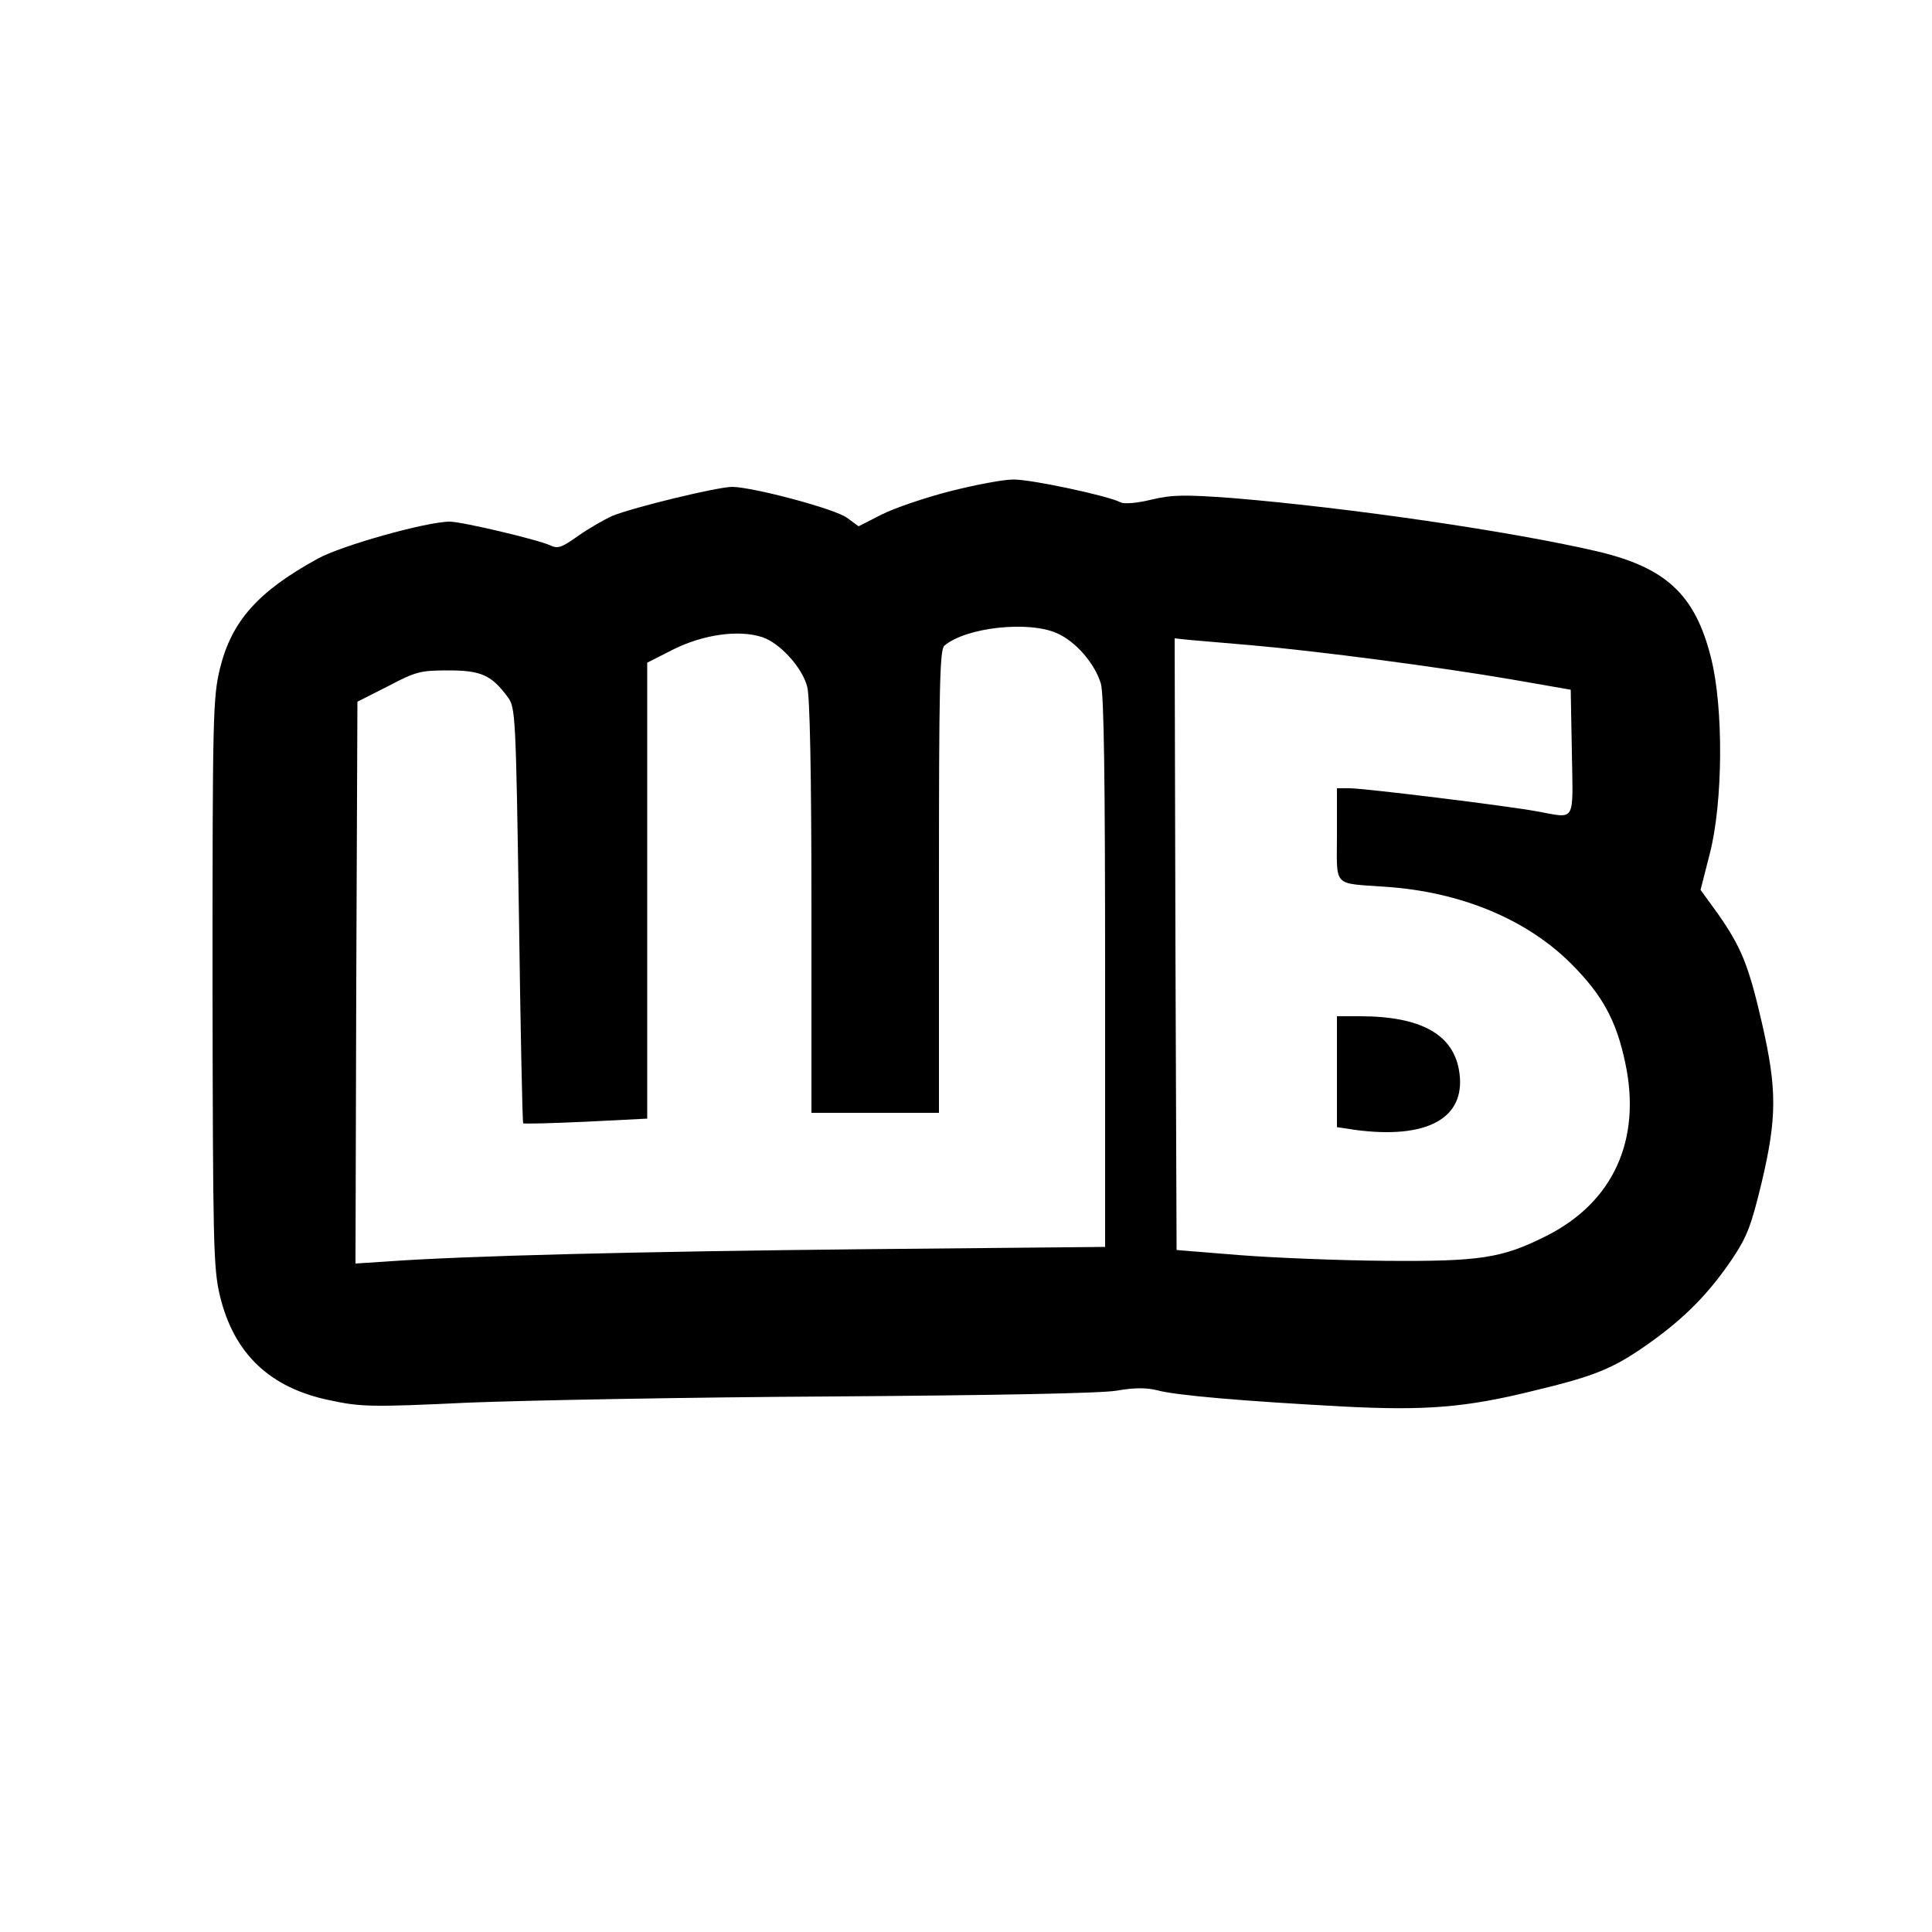
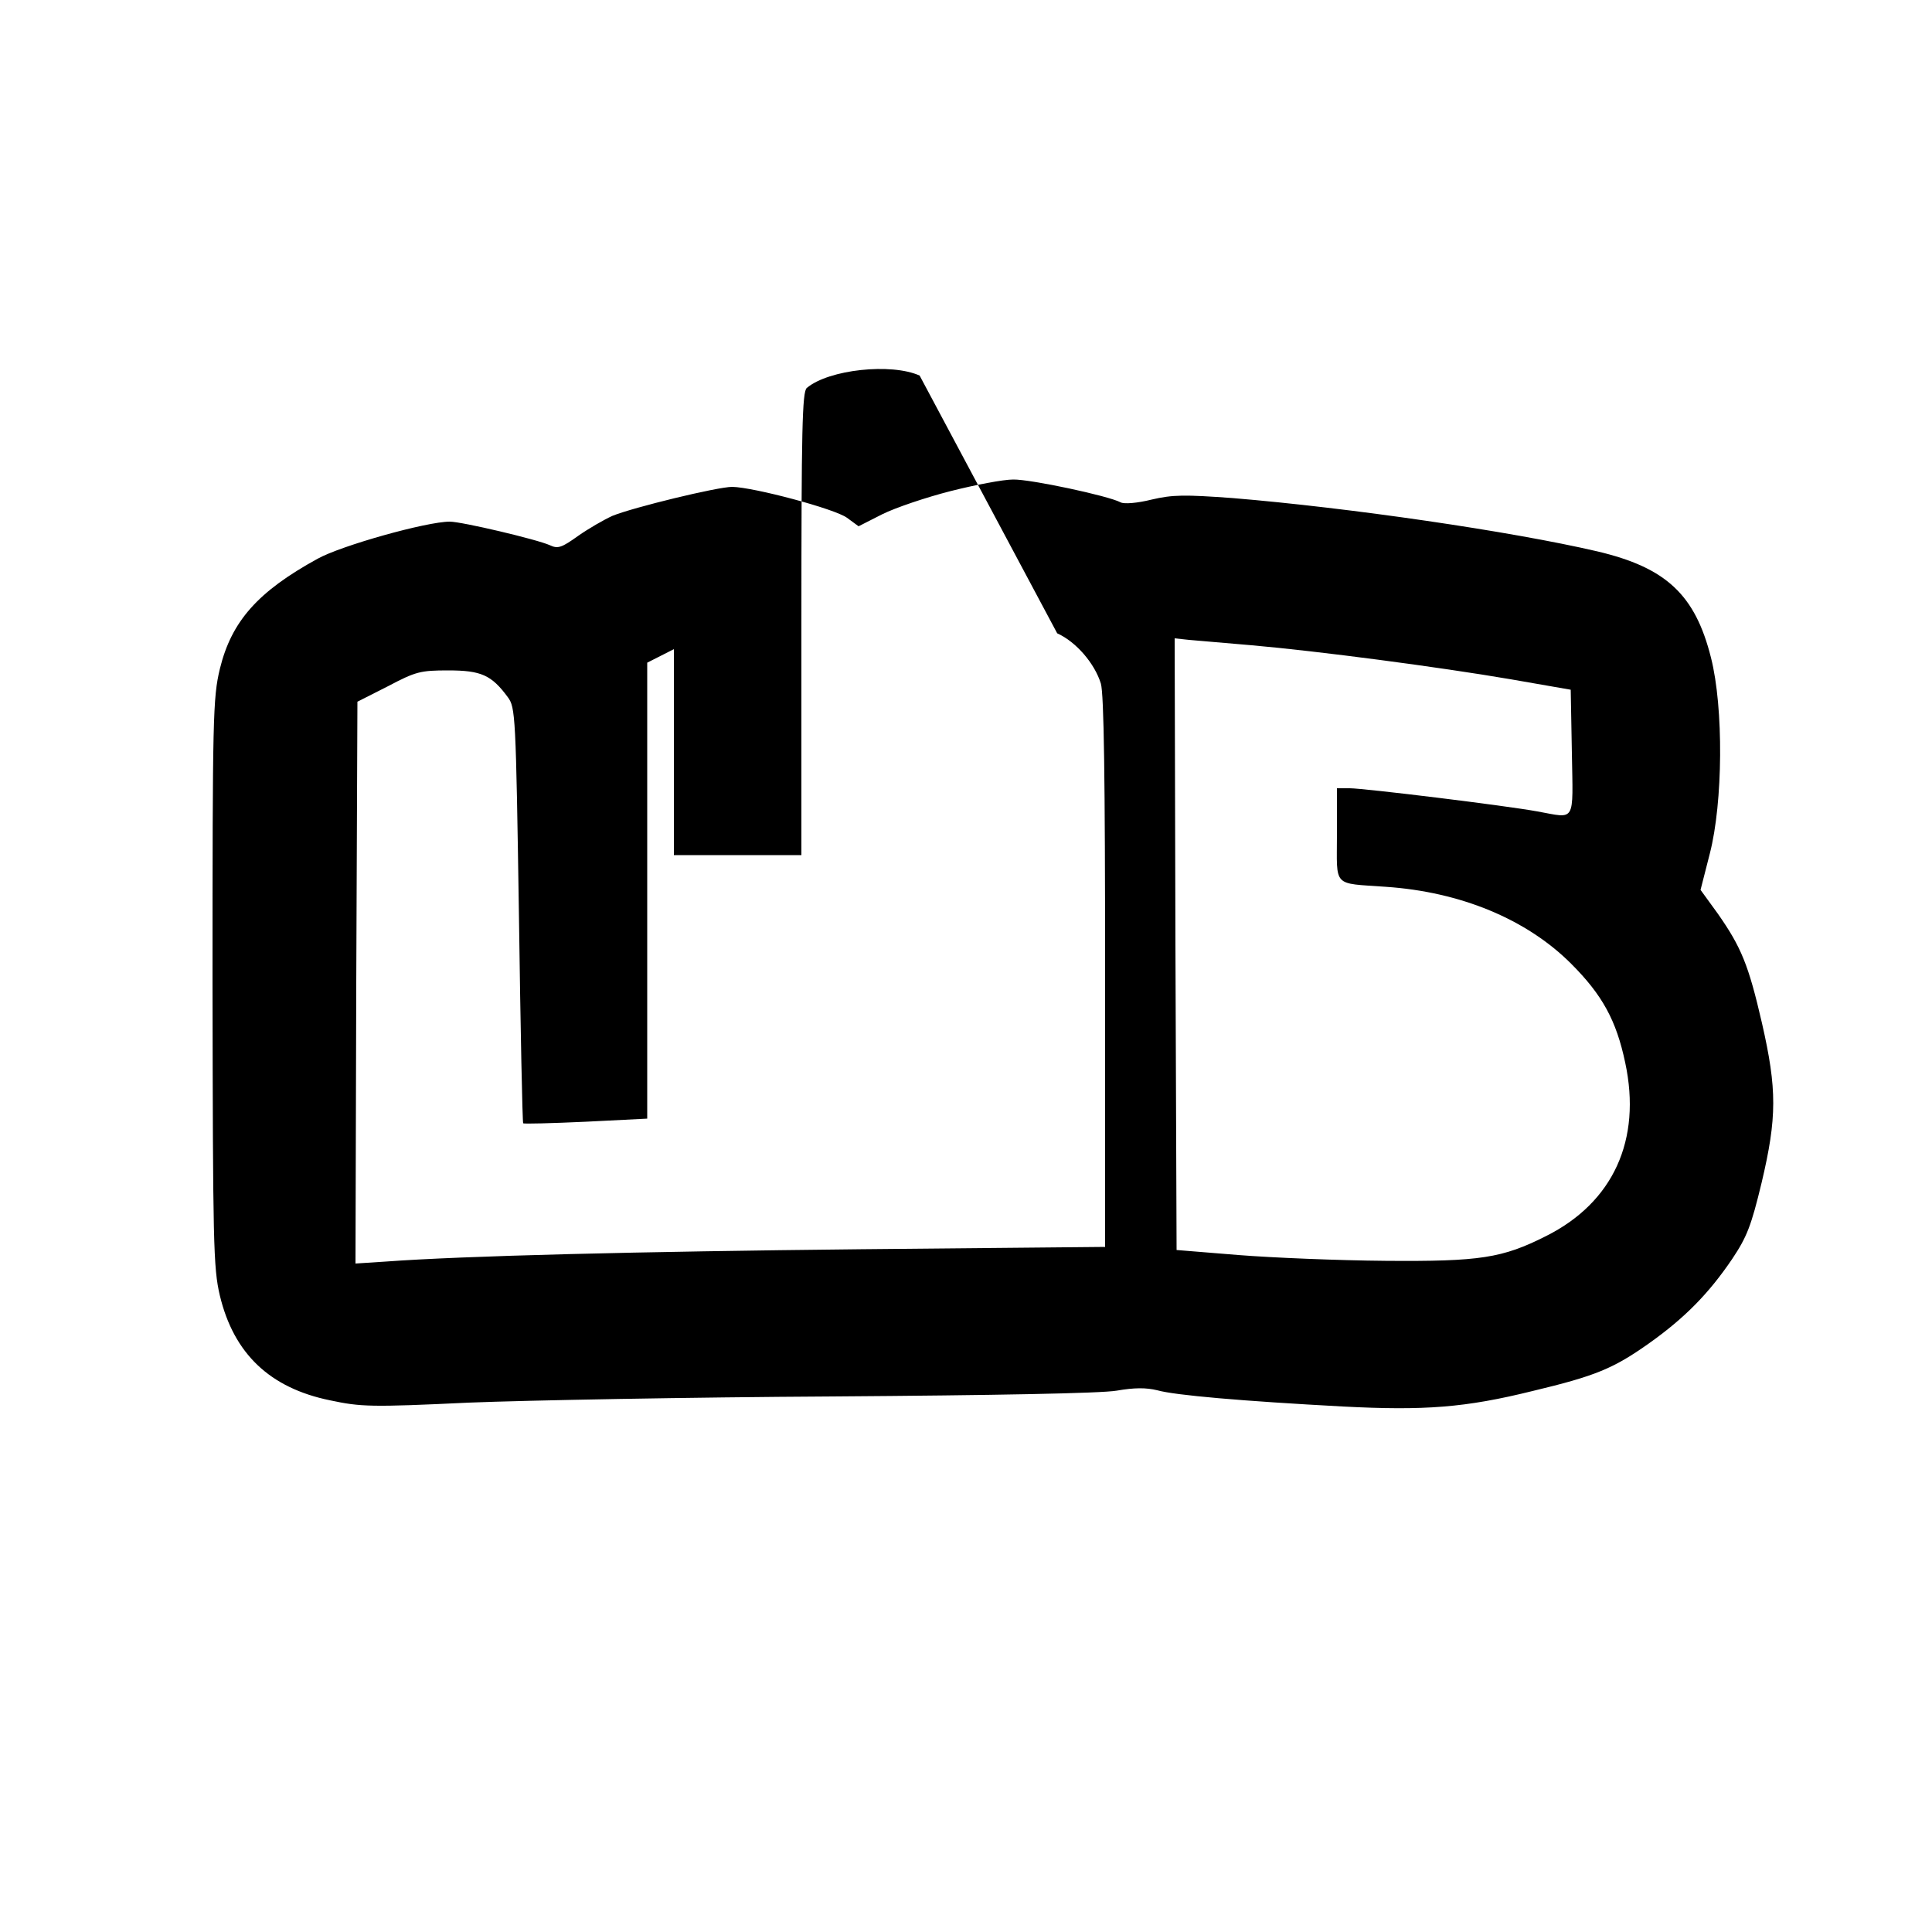
<svg xmlns="http://www.w3.org/2000/svg" version="1.0" width="500pt" height="500pt" viewBox="0 0 500 500" preserveAspectRatio="xMidYMid meet">
  <g transform="translate(0,500) scale(0.1,-0.1)" fill="#000000" stroke="none">
-     <path d="M2460 3729 c-63 -16 -143 -43 -177 -60 l-61 -31 -30 22 c-31 23 -241 79 -297 80 -38 0 -256 -53 -310 -75 -22 -10 -62 -33 -89 -52 -42 -30 -52 -34 -73 -24 -33 15 -228 61 -259 61 -60 0 -281 -62 -342 -96 -155 -85 -223 -162 -253 -285 -18 -75 -19 -125 -19 -812 1 -676 2 -738 19 -810 36 -150 129 -239 285 -271 80 -17 106 -18 359 -6 149 6 573 14 942 16 420 3 694 8 735 15 46 8 76 8 105 1 46 -13 220 -28 480 -42 212 -11 317 -3 491 40 163 39 209 58 301 123 93 66 155 129 216 219 38 57 49 85 76 197 40 169 40 242 1 413 -35 152 -54 197 -114 283 l-45 62 24 94 c34 132 36 377 3 507 -41 163 -116 233 -294 275 -223 52 -642 113 -944 138 -124 9 -155 9 -210 -4 -36 -9 -71 -12 -80 -7 -32 17 -234 60 -278 59 -26 0 -99 -14 -162 -30z m276 -368 c49 -22 97 -78 113 -130 8 -27 11 -245 11 -748 l0 -710 -632 -6 c-577 -6 -1029 -17 -1231 -32 l-77 -5 2 727 3 727 79 40 c72 38 84 41 156 41 85 0 112 -12 154 -69 20 -27 21 -44 29 -564 4 -295 9 -537 11 -539 1 -2 74 0 162 4 l159 8 0 590 0 590 69 35 c77 38 168 51 229 31 45 -15 103 -78 116 -128 7 -25 11 -226 11 -570 l0 -533 165 0 165 0 0 599 c0 501 2 600 14 610 57 48 219 65 292 32z m504 -31 c171 -15 483 -56 670 -88 l155 -27 3 -163 c3 -184 11 -170 -89 -152 -81 15 -449 60 -486 60 l-33 0 0 -120 c0 -138 -13 -125 126 -135 194 -13 365 -84 480 -199 81 -81 117 -147 140 -256 43 -200 -31 -362 -205 -449 -113 -57 -170 -66 -416 -64 -121 1 -292 8 -380 15 l-160 13 -3 792 -2 791 37 -4 c21 -2 94 -8 163 -14z" />
-     <path d="M3460 2226 l0 -143 46 -7 c186 -25 287 29 271 147 -13 99 -98 147 -258 147 l-59 0 0 -144z" />
+     <path d="M2460 3729 c-63 -16 -143 -43 -177 -60 l-61 -31 -30 22 c-31 23 -241 79 -297 80 -38 0 -256 -53 -310 -75 -22 -10 -62 -33 -89 -52 -42 -30 -52 -34 -73 -24 -33 15 -228 61 -259 61 -60 0 -281 -62 -342 -96 -155 -85 -223 -162 -253 -285 -18 -75 -19 -125 -19 -812 1 -676 2 -738 19 -810 36 -150 129 -239 285 -271 80 -17 106 -18 359 -6 149 6 573 14 942 16 420 3 694 8 735 15 46 8 76 8 105 1 46 -13 220 -28 480 -42 212 -11 317 -3 491 40 163 39 209 58 301 123 93 66 155 129 216 219 38 57 49 85 76 197 40 169 40 242 1 413 -35 152 -54 197 -114 283 l-45 62 24 94 c34 132 36 377 3 507 -41 163 -116 233 -294 275 -223 52 -642 113 -944 138 -124 9 -155 9 -210 -4 -36 -9 -71 -12 -80 -7 -32 17 -234 60 -278 59 -26 0 -99 -14 -162 -30z m276 -368 c49 -22 97 -78 113 -130 8 -27 11 -245 11 -748 l0 -710 -632 -6 c-577 -6 -1029 -17 -1231 -32 l-77 -5 2 727 3 727 79 40 c72 38 84 41 156 41 85 0 112 -12 154 -69 20 -27 21 -44 29 -564 4 -295 9 -537 11 -539 1 -2 74 0 162 4 l159 8 0 590 0 590 69 35 l0 -533 165 0 165 0 0 599 c0 501 2 600 14 610 57 48 219 65 292 32z m504 -31 c171 -15 483 -56 670 -88 l155 -27 3 -163 c3 -184 11 -170 -89 -152 -81 15 -449 60 -486 60 l-33 0 0 -120 c0 -138 -13 -125 126 -135 194 -13 365 -84 480 -199 81 -81 117 -147 140 -256 43 -200 -31 -362 -205 -449 -113 -57 -170 -66 -416 -64 -121 1 -292 8 -380 15 l-160 13 -3 792 -2 791 37 -4 c21 -2 94 -8 163 -14z" />
  </g>
</svg>